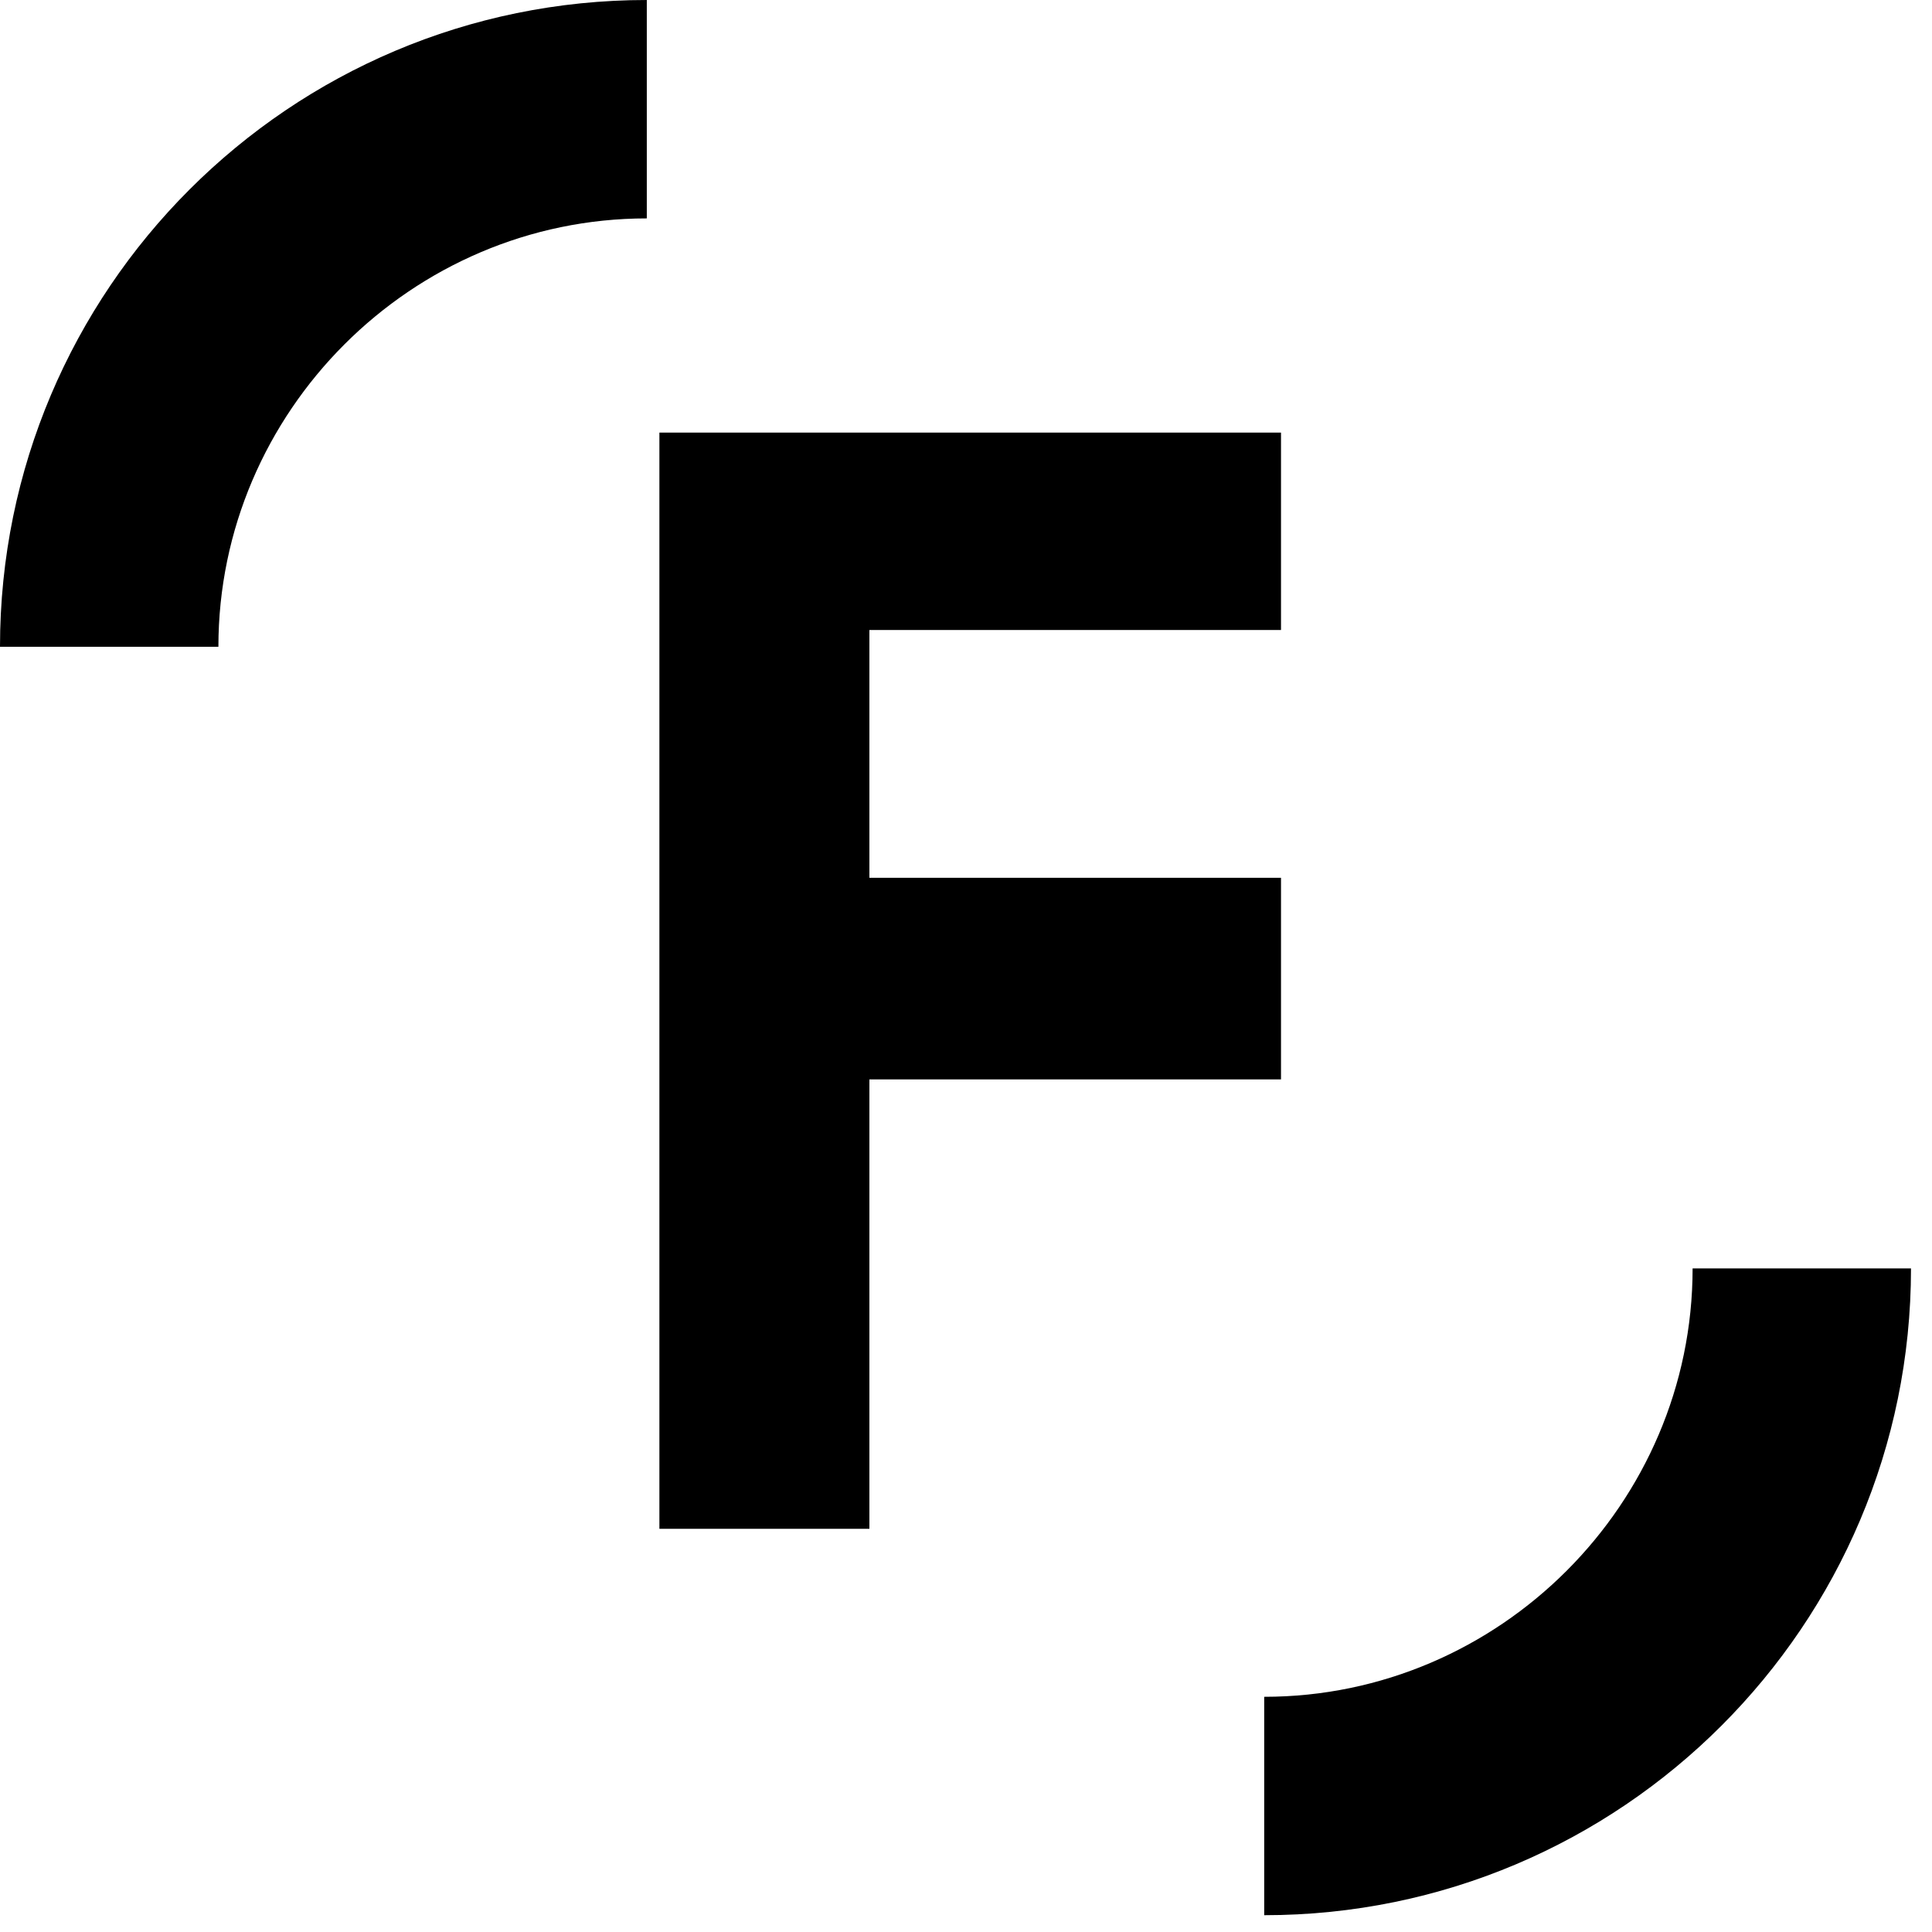
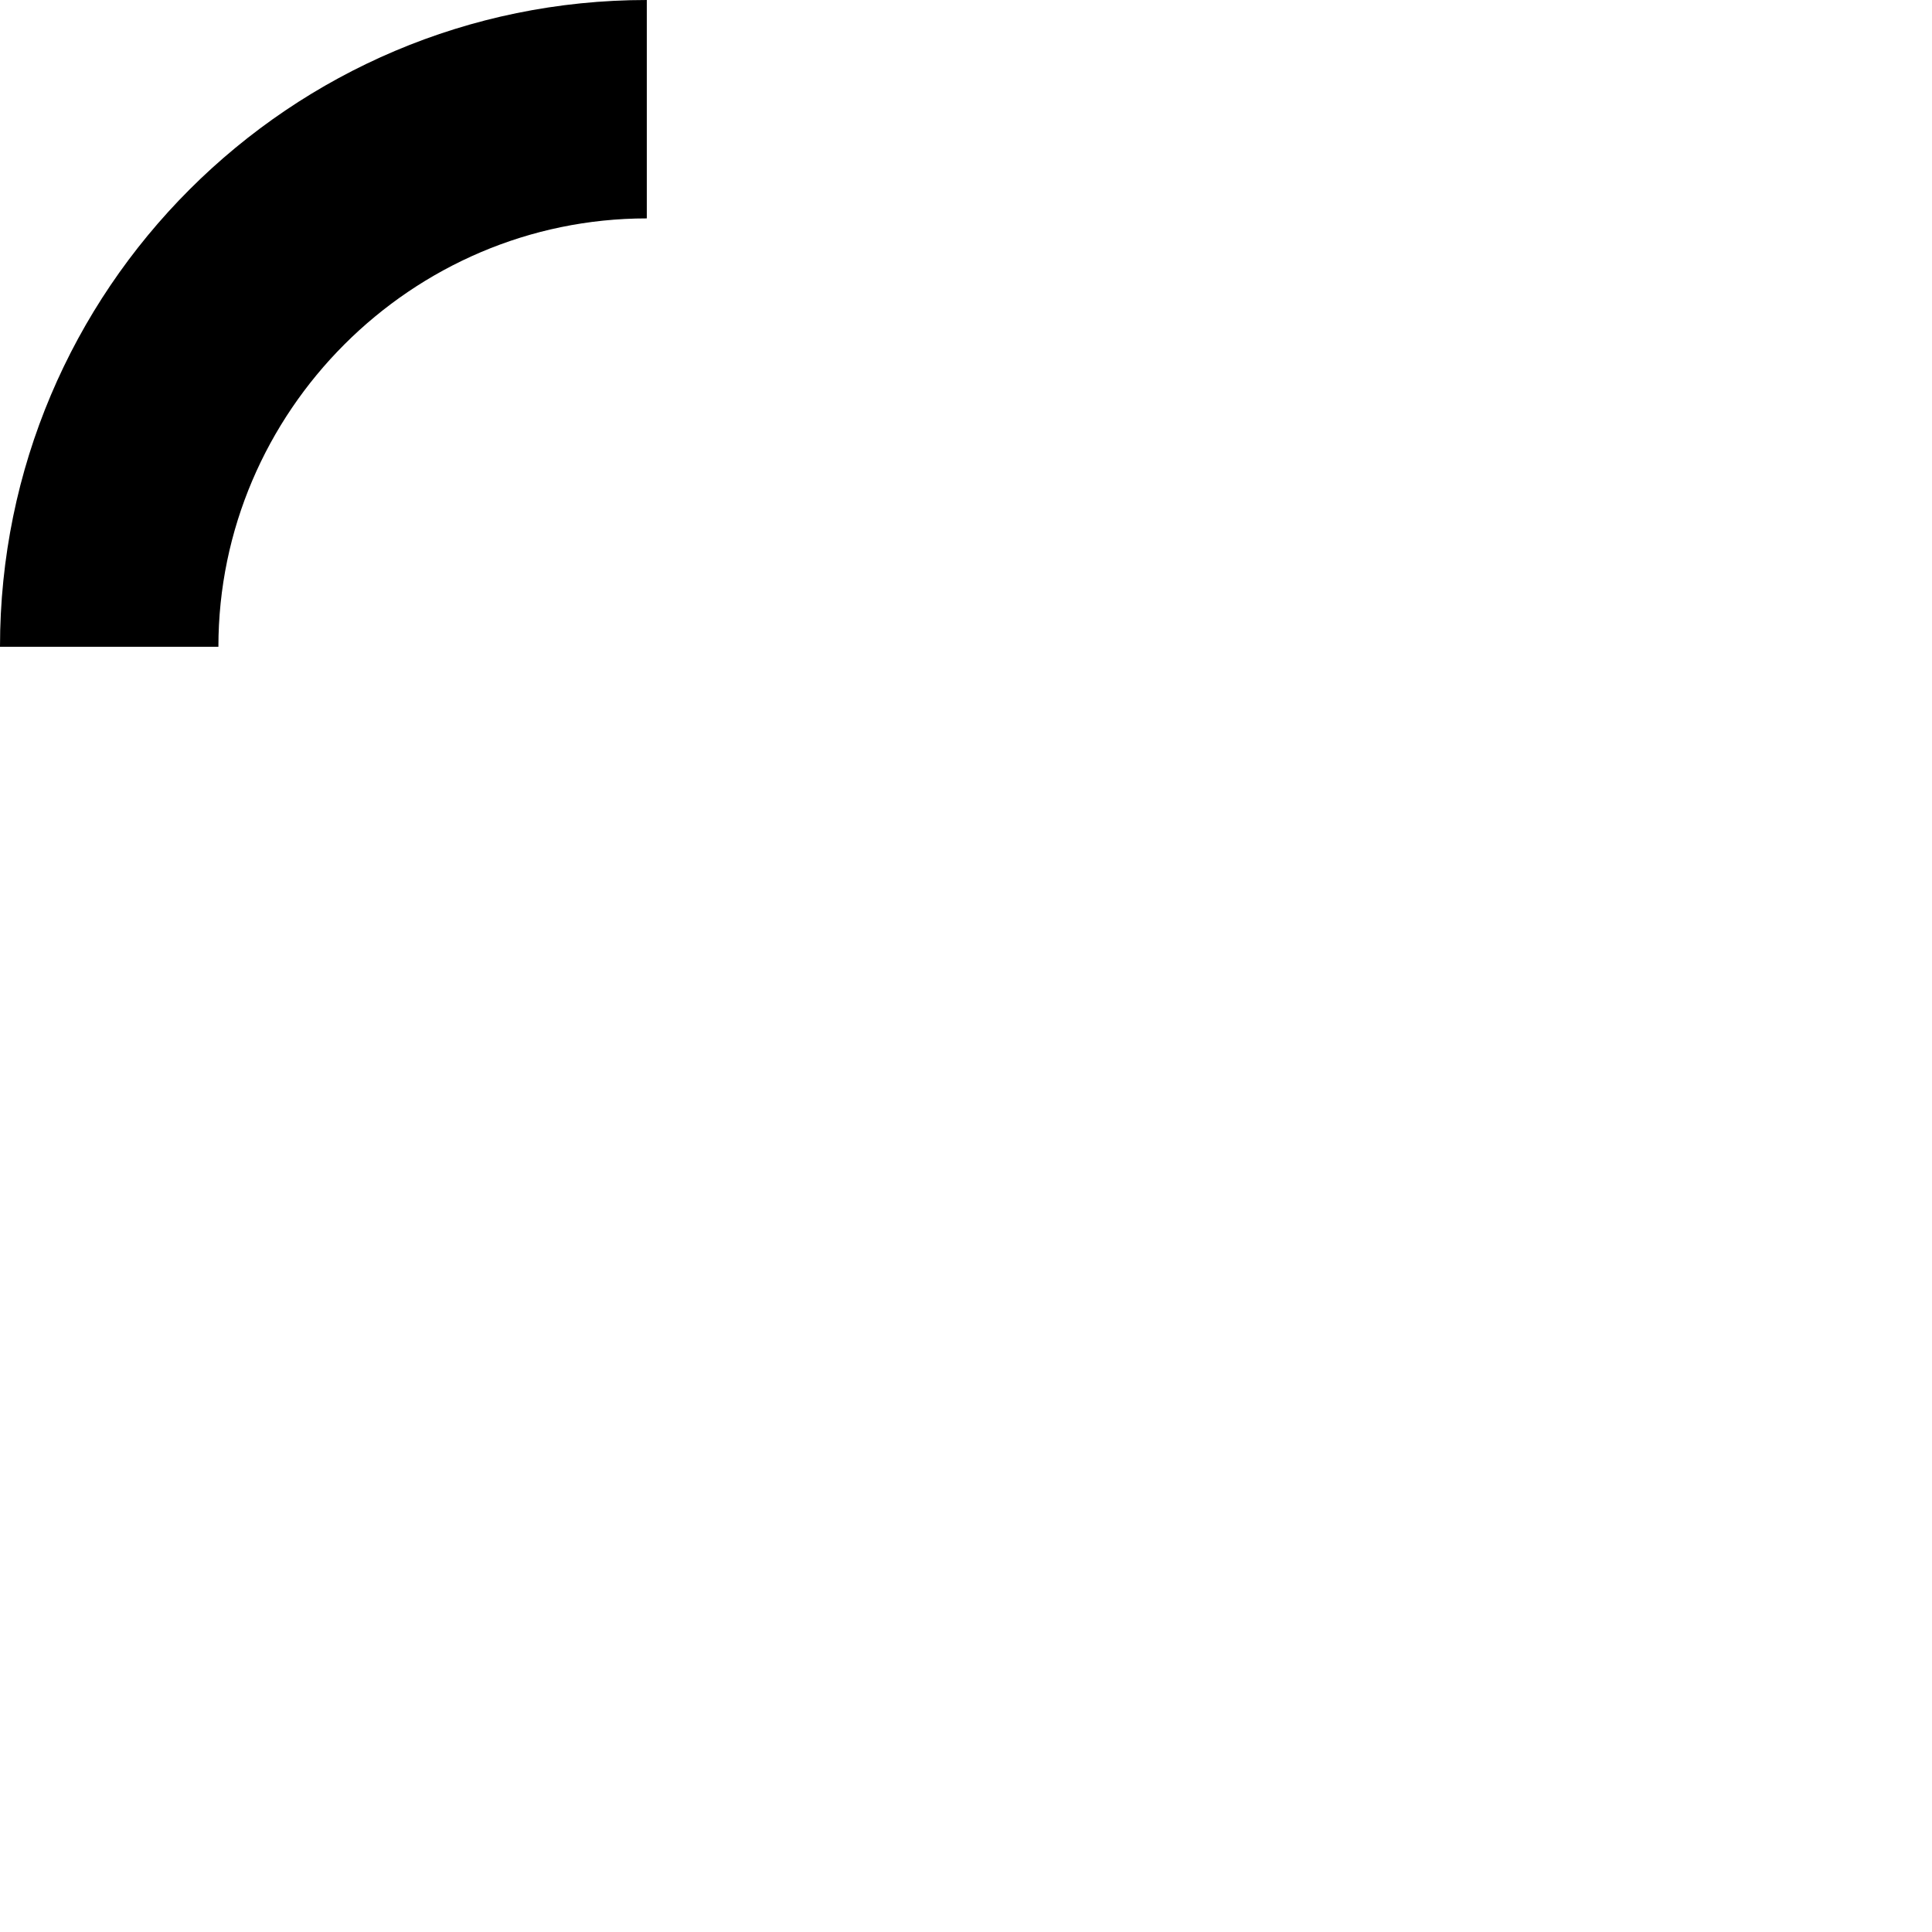
<svg xmlns="http://www.w3.org/2000/svg" width="46px" height="46px" viewBox="0 0 46 46" version="1.1">
  <title>icon-follow</title>
  <desc>Created with Sketch.</desc>
  <g id="Page-1" stroke="none" stroke-width="1" fill="none" fill-rule="evenodd">
    <g id="icon-follow" fill="#000000" fill-rule="nonzero">
-       <polygon id="Path" points="30.5 20.9 20.7 20.9 20.7 15 30.5 15 30.5 10.3 15.7 10.3 15.7 36.4 20.7 36.4 20.7 25.7 30.5 25.7" />
-       <path d="M40.3,30.2 C40.3,35.8 35.7,40.4 30.1,40.4 L30.1,45.6 C38.6,45.6 45.5,38.7 45.5,30.2 L40.3,30.2 L40.3,30.2 Z" id="Path" />
      <path d="M8.8817842e-16,15.4 L5.2,15.4 C5.2,9.8 9.8,5.2 15.4,5.2 L15.4,8.8817842e-16 C6.9,8.8817842e-16 8.8817842e-16,6.9 8.8817842e-16,15.4 Z" id="Path" />
    </g>
  </g>
</svg>